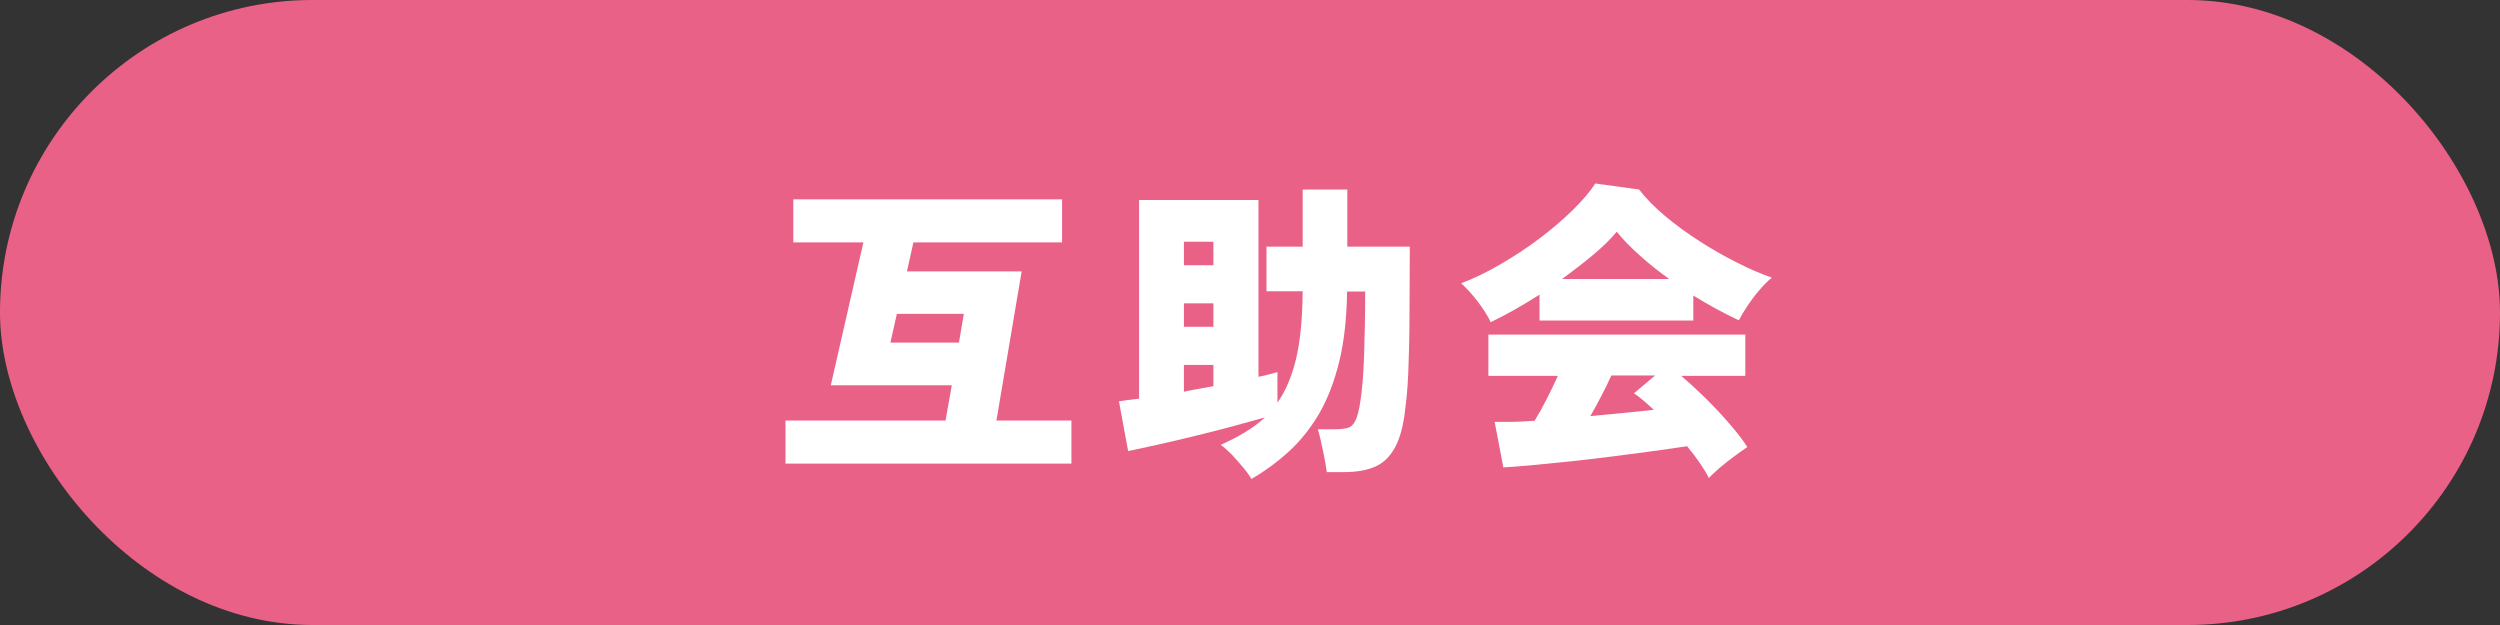
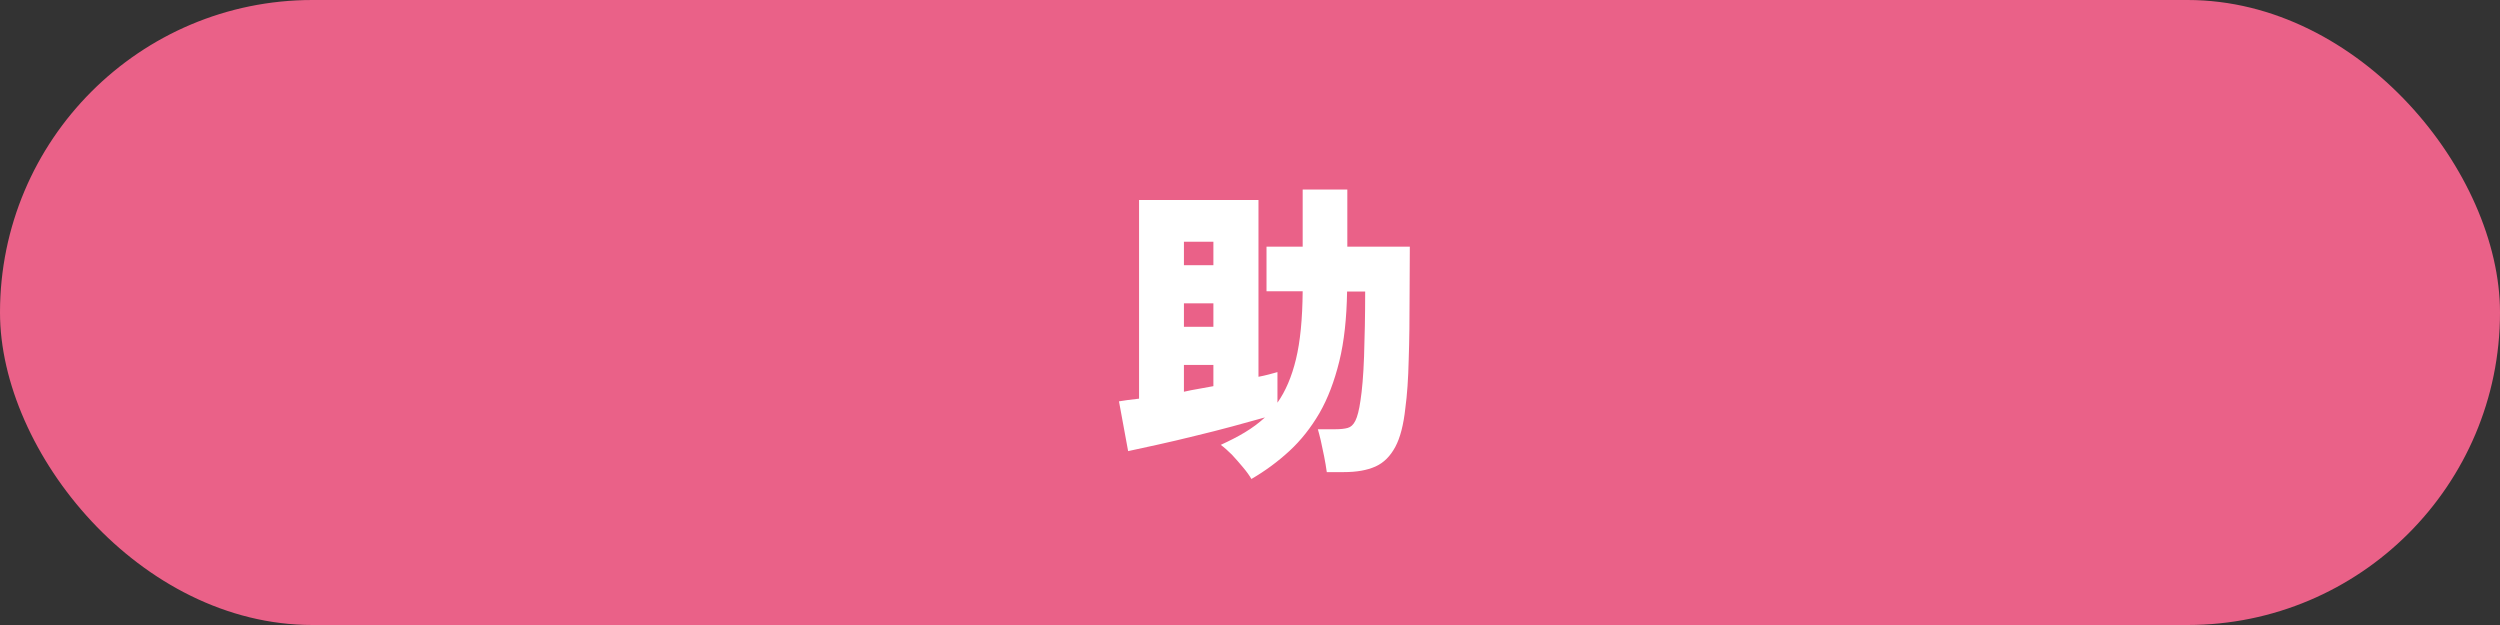
<svg xmlns="http://www.w3.org/2000/svg" id="_レイヤー_2" data-name="レイヤー 2" viewBox="0 0 112 28">
  <rect x="0" y="0" width="112" height="28" fill="#333333" stroke="none" />
  <g id="_補足" data-name="補足">
    <g>
      <rect x="0" y="0" width="112" height="28" rx="14" ry="14" style="fill: #ea6188;" />
      <g>
-         <path d="M35.19,20.77v-1.93h7.17l.28-1.58h-5.42l1.46-6.4h-3.14v-1.93h12.04v1.93h-6.66l-.29,1.3h5.14l-1.13,6.68h3.36v1.93h-12.8ZM39.89,15.35h3.07l.22-1.29h-3l-.29,1.29Z" style="fill: #fff;" />
        <path d="M56.07,21.47c-.09-.16-.22-.34-.38-.53-.16-.2-.33-.38-.5-.57-.18-.18-.35-.33-.5-.44.39-.18.75-.36,1.08-.56s.63-.42.9-.67c-.42.12-.9.25-1.45.4s-1.11.29-1.69.43-1.14.28-1.66.39-.97.21-1.33.29l-.41-2.23c.11-.02.25-.04.4-.06.15-.02.32-.04.5-.06v-8.9h5.35v7.92c.32-.06.6-.14.85-.21v1.37c.36-.51.64-1.16.83-1.95.19-.78.29-1.8.3-3.04h-1.62v-2h1.62v-2.56h2v2.56h2.8c0,.79-.01,1.49-.01,2.09,0,1.12-.01,2.11-.04,2.97-.02.86-.07,1.58-.15,2.17-.08.75-.23,1.33-.45,1.74s-.51.71-.89.88-.85.25-1.41.25h-.77c-.03-.22-.07-.46-.12-.71-.05-.25-.1-.49-.15-.71-.05-.22-.1-.39-.13-.5h.78c.23,0,.42-.02.56-.06.14-.04.25-.14.34-.32s.17-.48.23-.91c.07-.45.13-1.11.16-1.97.03-.87.05-1.84.05-2.91h-.81c-.02,1.19-.13,2.24-.35,3.13s-.51,1.66-.89,2.32c-.38.65-.83,1.22-1.34,1.69-.52.48-1.09.9-1.71,1.26ZM53.04,11.88h1.32v-1.05h-1.32v1.05ZM53.04,14.64h1.32v-1.05h-1.32v1.05ZM53.04,17.55c.21-.05.43-.09.66-.13s.44-.08.66-.12v-.95h-1.32v1.2Z" style="fill: #fff;" />
-         <path d="M66.78,14.42c-.13-.27-.32-.57-.57-.9s-.5-.6-.75-.83c.57-.21,1.16-.5,1.76-.85s1.19-.73,1.74-1.15c.56-.42,1.05-.84,1.49-1.27s.78-.83,1.02-1.2l1.96.27c.31.4.7.8,1.18,1.2.48.4.99.77,1.55,1.13.55.35,1.11.67,1.67.95.55.28,1.07.5,1.55.67-.19.15-.38.34-.57.57-.2.23-.37.46-.53.7-.16.24-.28.45-.38.64-.62-.29-1.31-.66-2.04-1.11v1.12h-6.89v-1.16c-.8.51-1.53.92-2.18,1.23ZM76.56,21.42c-.1-.21-.24-.43-.41-.68-.17-.25-.36-.5-.57-.75-.44.07-.95.14-1.53.22-.58.08-1.19.16-1.82.24-.63.08-1.26.15-1.88.22-.62.06-1.19.12-1.71.17-.52.05-.95.08-1.29.1l-.39-2.04c.19,0,.44,0,.75,0s.66-.03,1.04-.05c.18-.29.36-.61.54-.97.18-.35.35-.7.5-1.04h-3.11v-1.85h11.51v1.85h-2.87c.34.29.71.63,1.1,1.01.39.39.75.77,1.08,1.16.34.39.6.73.78,1.02-.16.1-.35.24-.58.41s-.45.34-.66.52-.38.34-.5.48ZM69.98,12.5h4.8c-.46-.33-.89-.67-1.3-1.04-.41-.36-.76-.72-1.05-1.08-.27.33-.62.67-1.06,1.04-.43.36-.9.72-1.39,1.08ZM71.26,18.64c.5-.05.98-.09,1.47-.14.49-.05.94-.09,1.36-.14-.17-.16-.33-.3-.48-.43-.15-.13-.29-.23-.41-.31l.95-.8h-1.96c-.13.29-.28.59-.44.9-.16.31-.33.62-.5.92Z" style="fill: #fff;" />
      </g>
    </g>
  </g>
</svg>